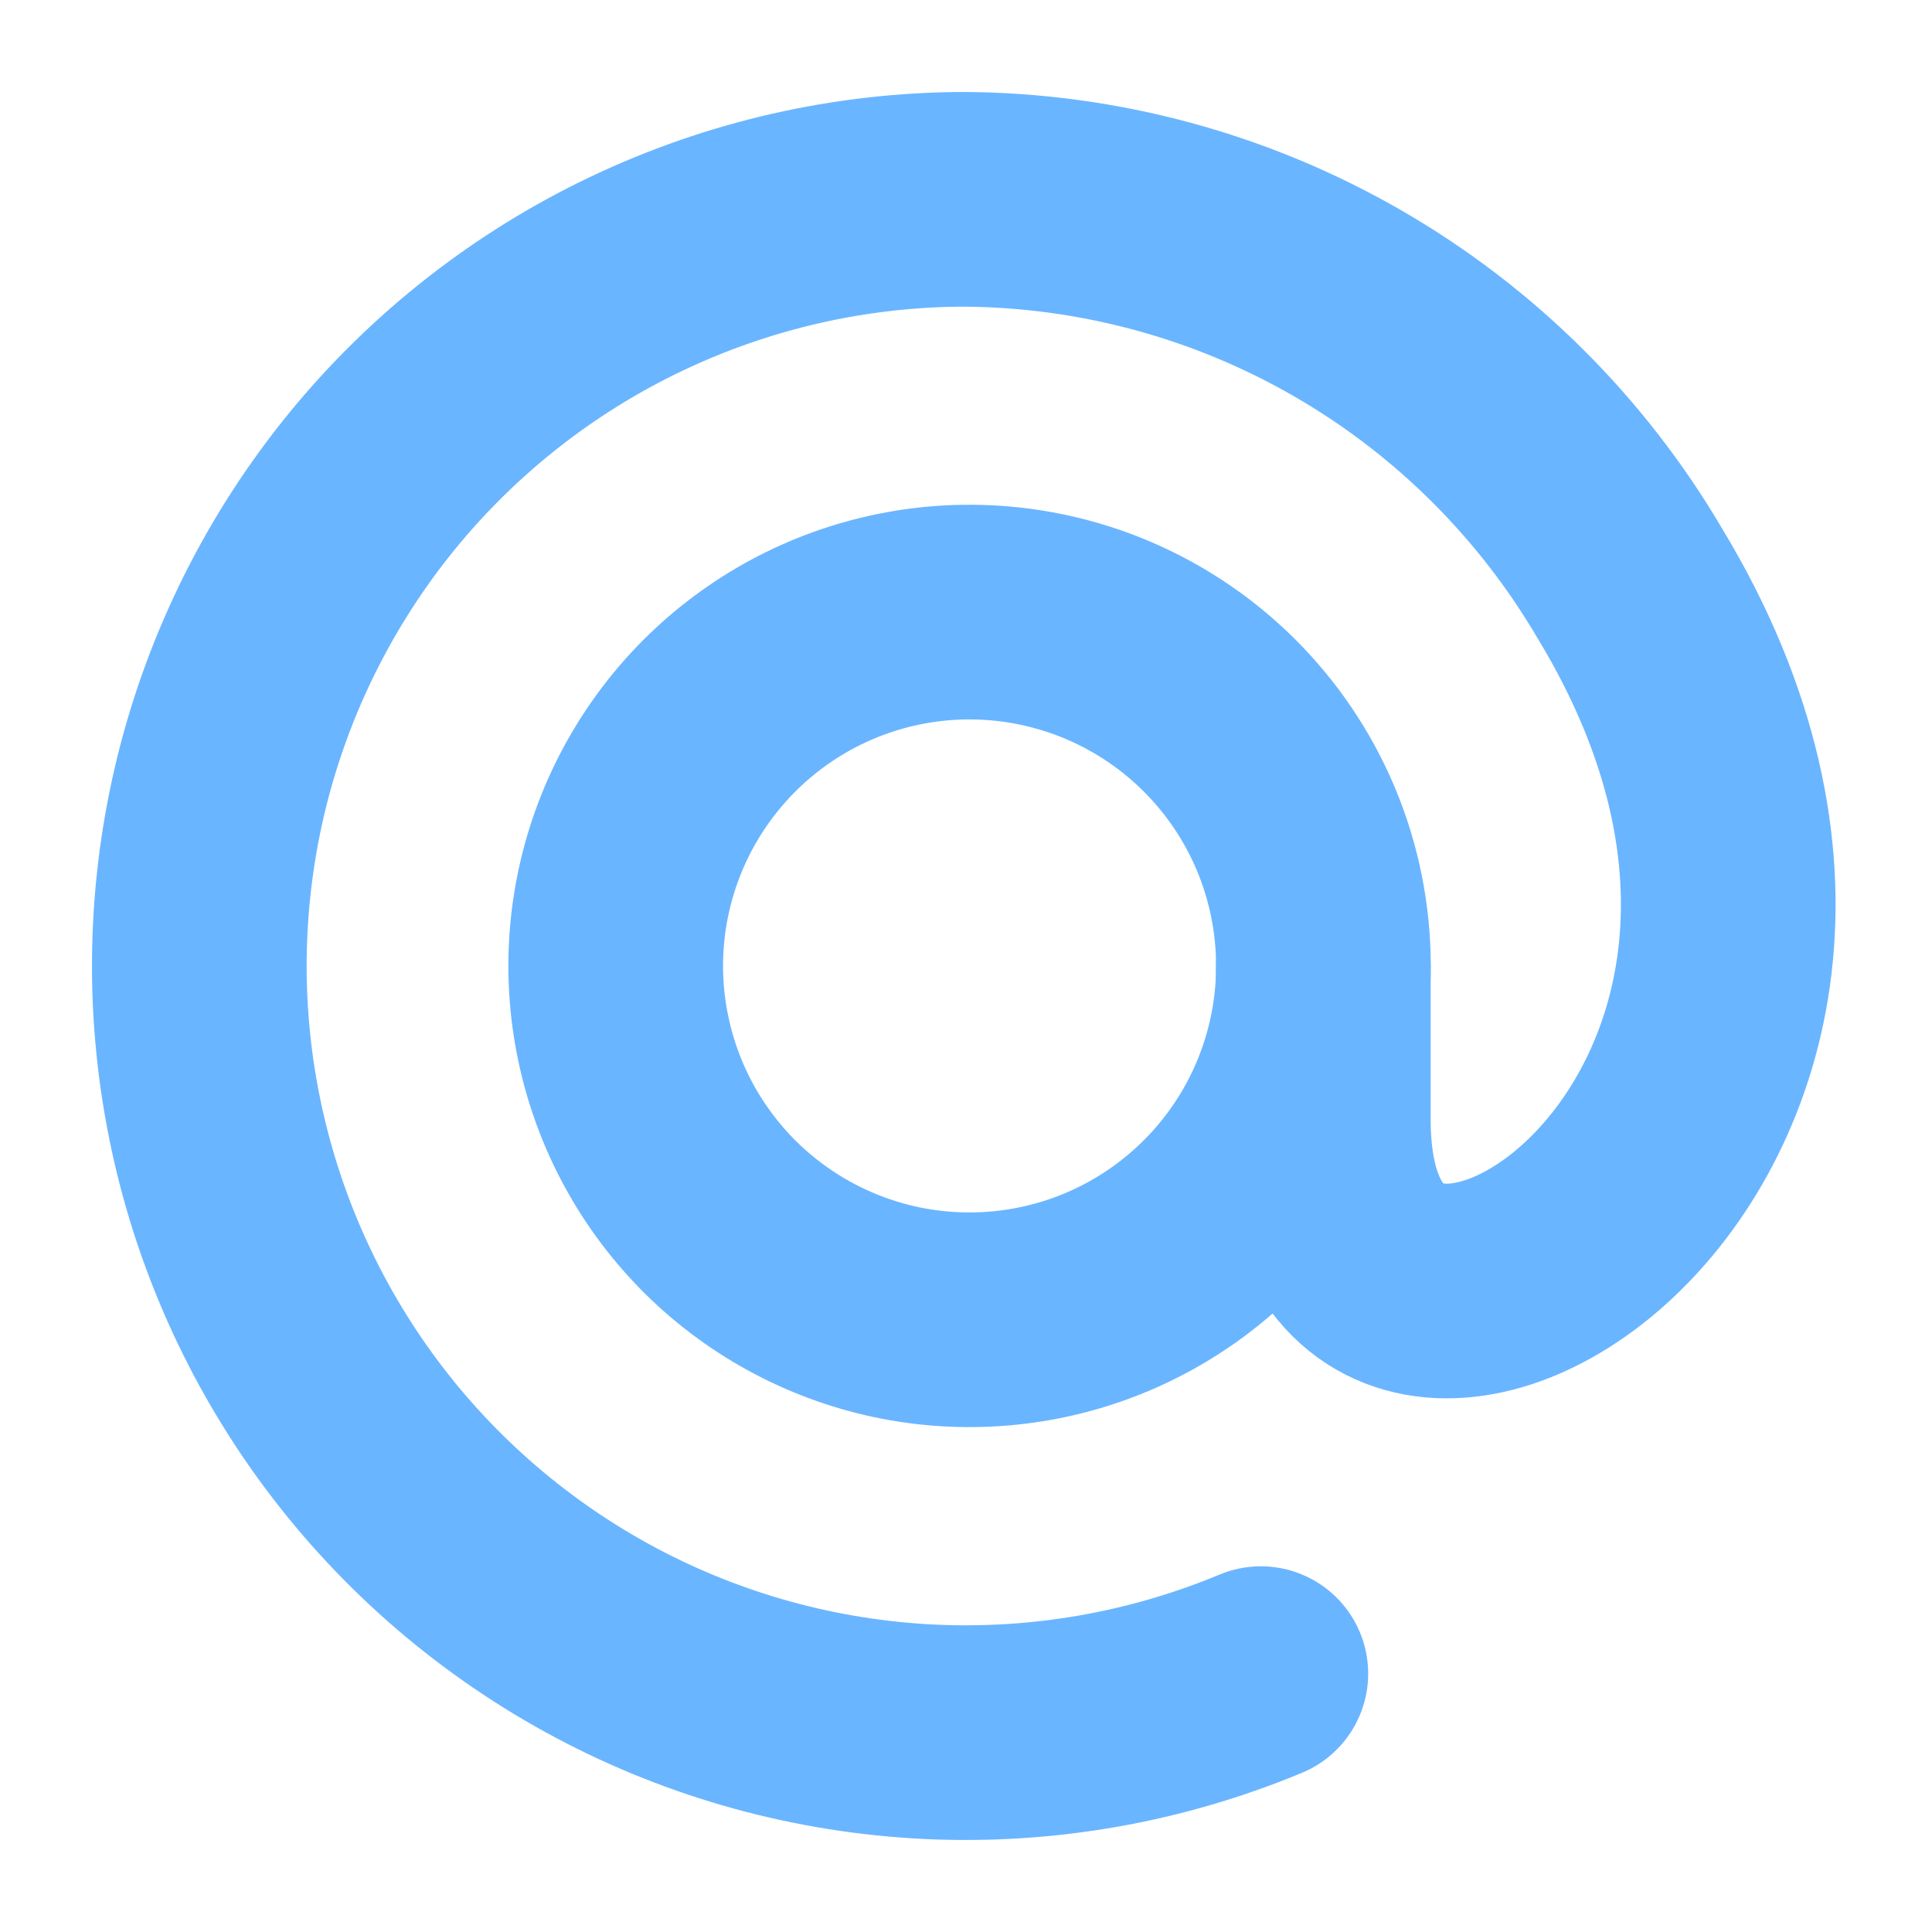
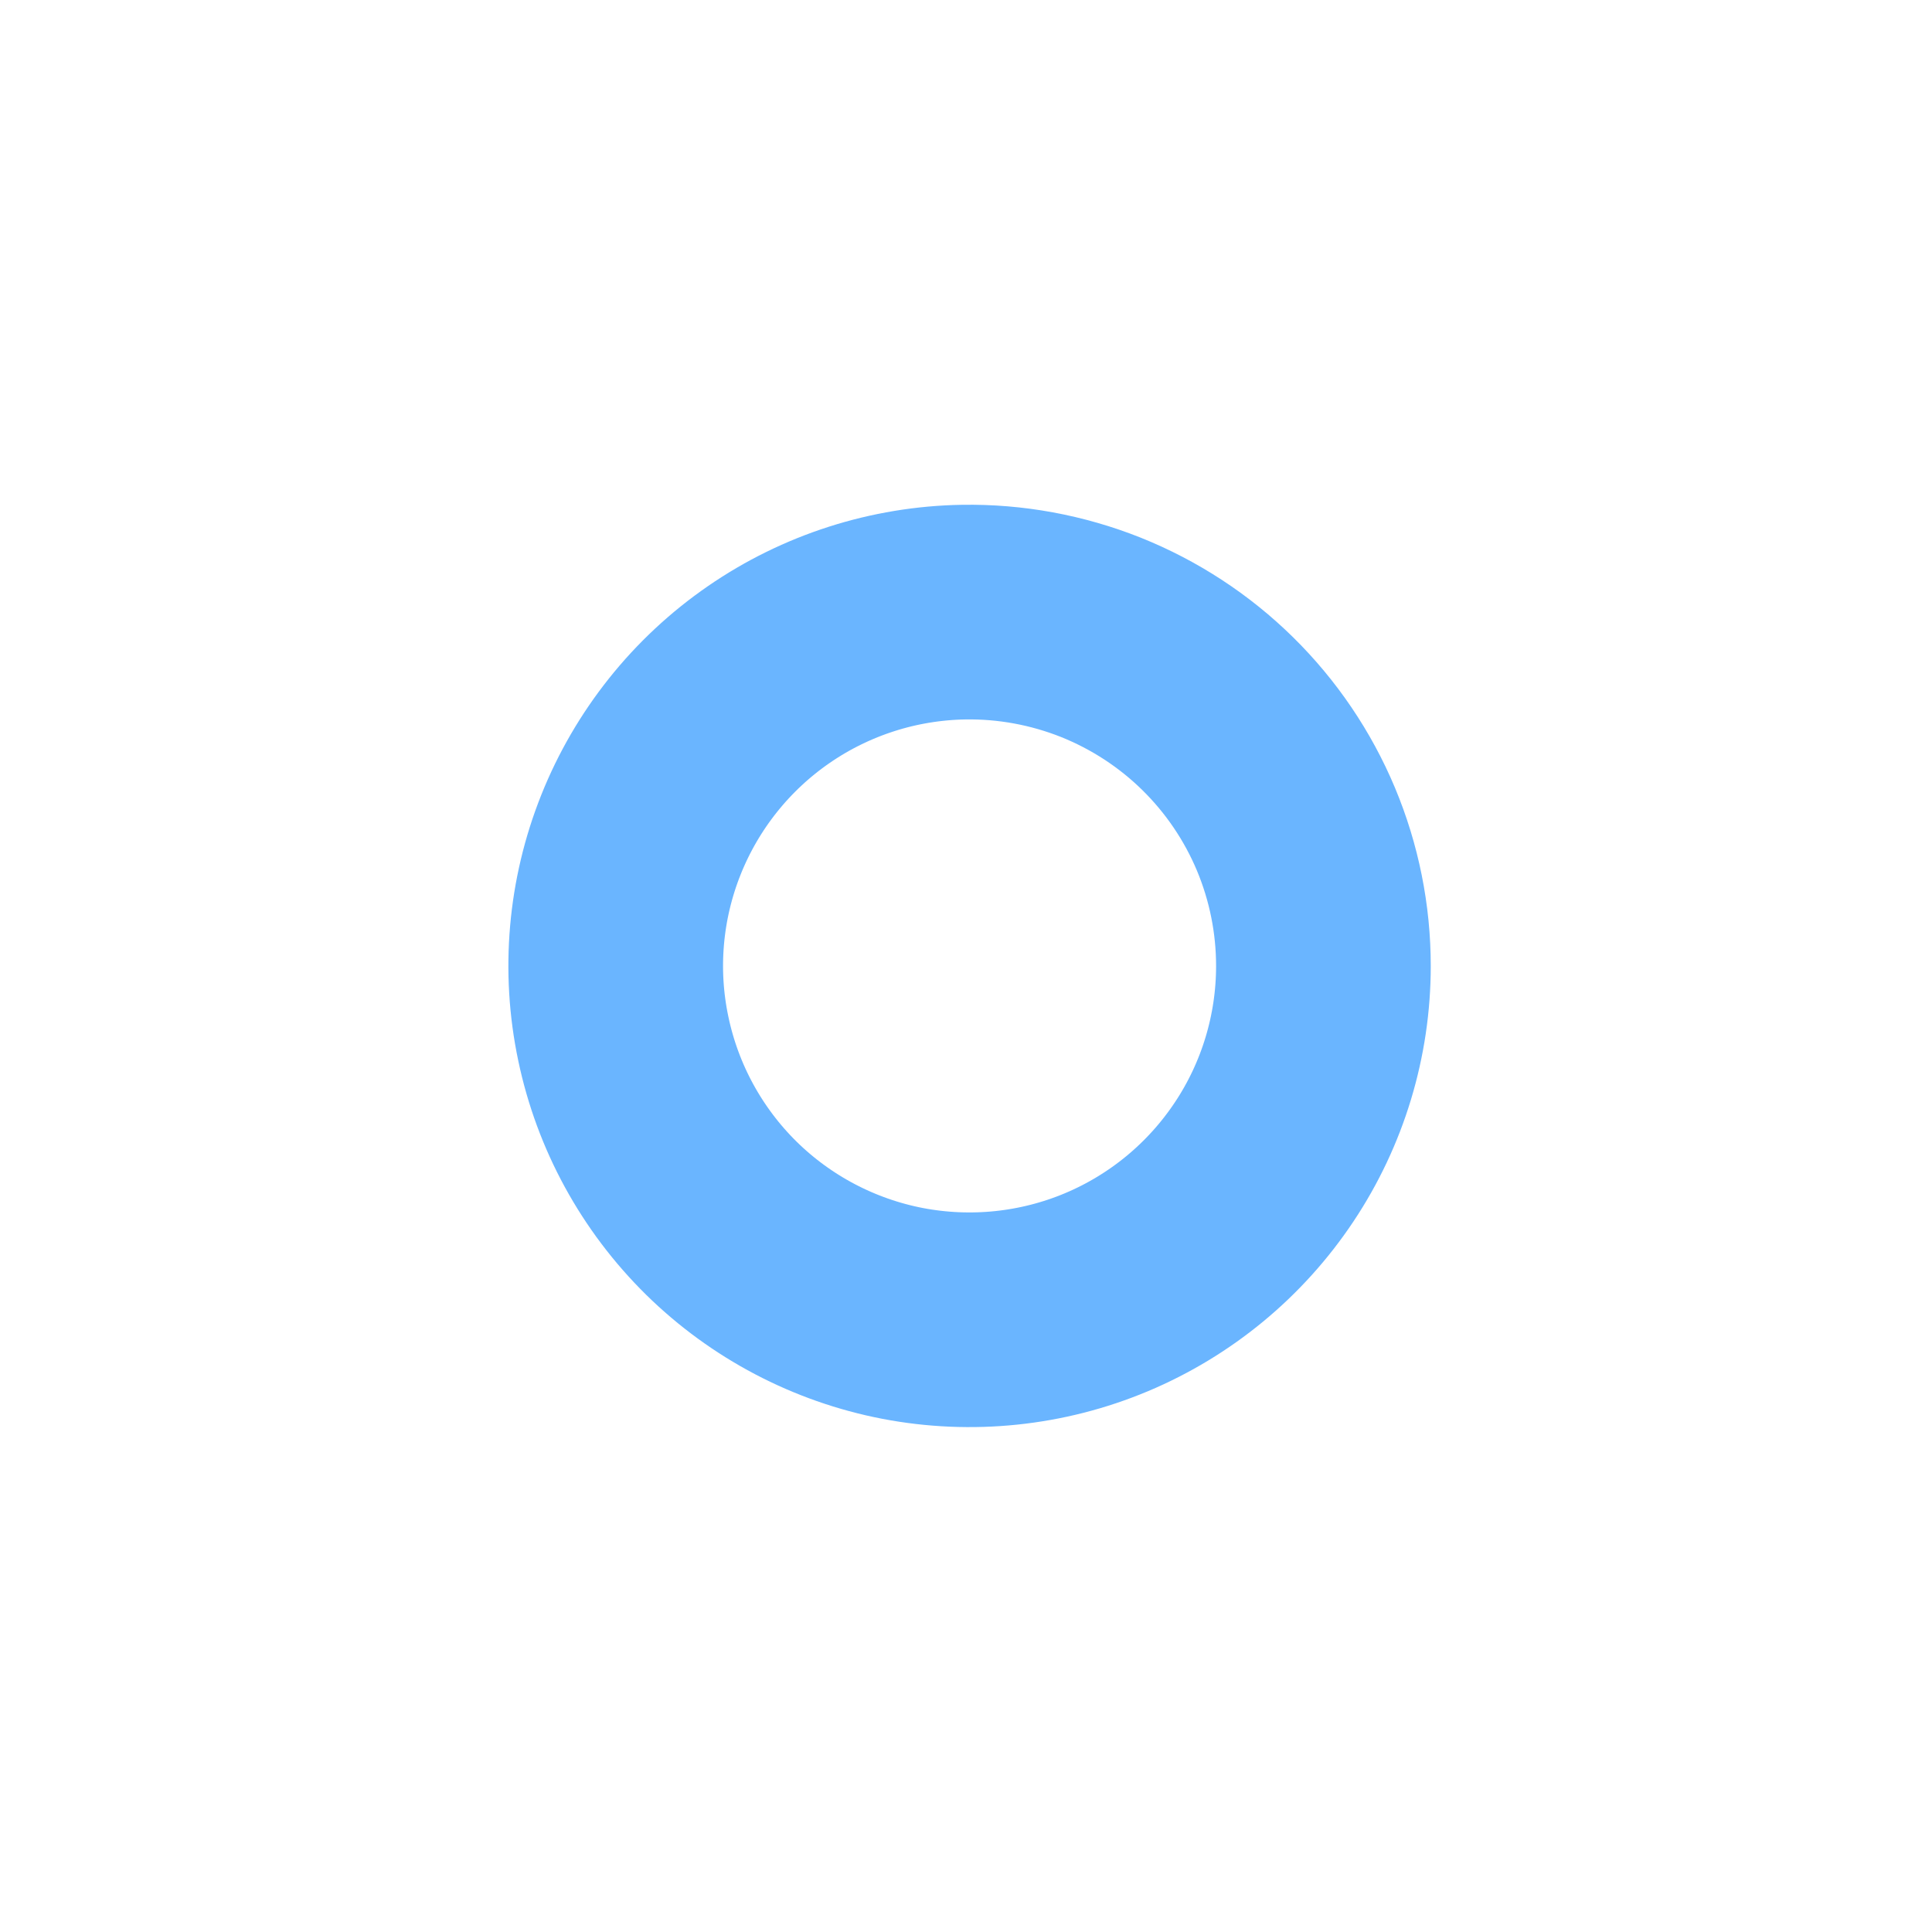
<svg xmlns="http://www.w3.org/2000/svg" width="18" height="18" viewBox="0 0 18 18" fill="none">
  <path d="M12.33 9C12.33 9.649 12.138 10.285 11.778 10.825C11.418 11.366 10.906 11.789 10.307 12.04C9.708 12.291 9.048 12.359 8.41 12.237C7.772 12.114 7.184 11.805 6.721 11.35C6.258 10.894 5.94 10.312 5.807 9.676C5.673 9.04 5.731 8.379 5.972 7.776C6.213 7.173 6.627 6.654 7.162 6.285C7.697 5.916 8.329 5.714 8.978 5.703C9.416 5.696 9.85 5.776 10.257 5.938C10.663 6.101 11.033 6.342 11.345 6.649C11.657 6.956 11.905 7.322 12.074 7.725C12.243 8.129 12.33 8.562 12.33 9Z" stroke="#6AB5FF" stroke-width="2" stroke-linecap="round" stroke-linejoin="round" />
-   <path d="M12.329 9V10.428C12.329 14.264 18.34 10.648 15.187 5.439C14.551 4.355 13.645 3.454 12.556 2.826C11.468 2.198 10.235 1.864 8.978 1.857C7.922 1.86 6.88 2.098 5.927 2.552C4.974 3.006 4.133 3.666 3.465 4.484C2.798 5.302 2.32 6.258 2.066 7.283C1.813 8.308 1.789 9.376 1.998 10.411C2.206 11.446 2.642 12.422 3.273 13.269C3.904 14.115 4.715 14.811 5.647 15.307C6.58 15.803 7.61 16.085 8.665 16.135C9.72 16.184 10.772 15.999 11.747 15.593" stroke="#6AB5FF" stroke-width="2" stroke-linecap="round" stroke-linejoin="round" />
</svg>